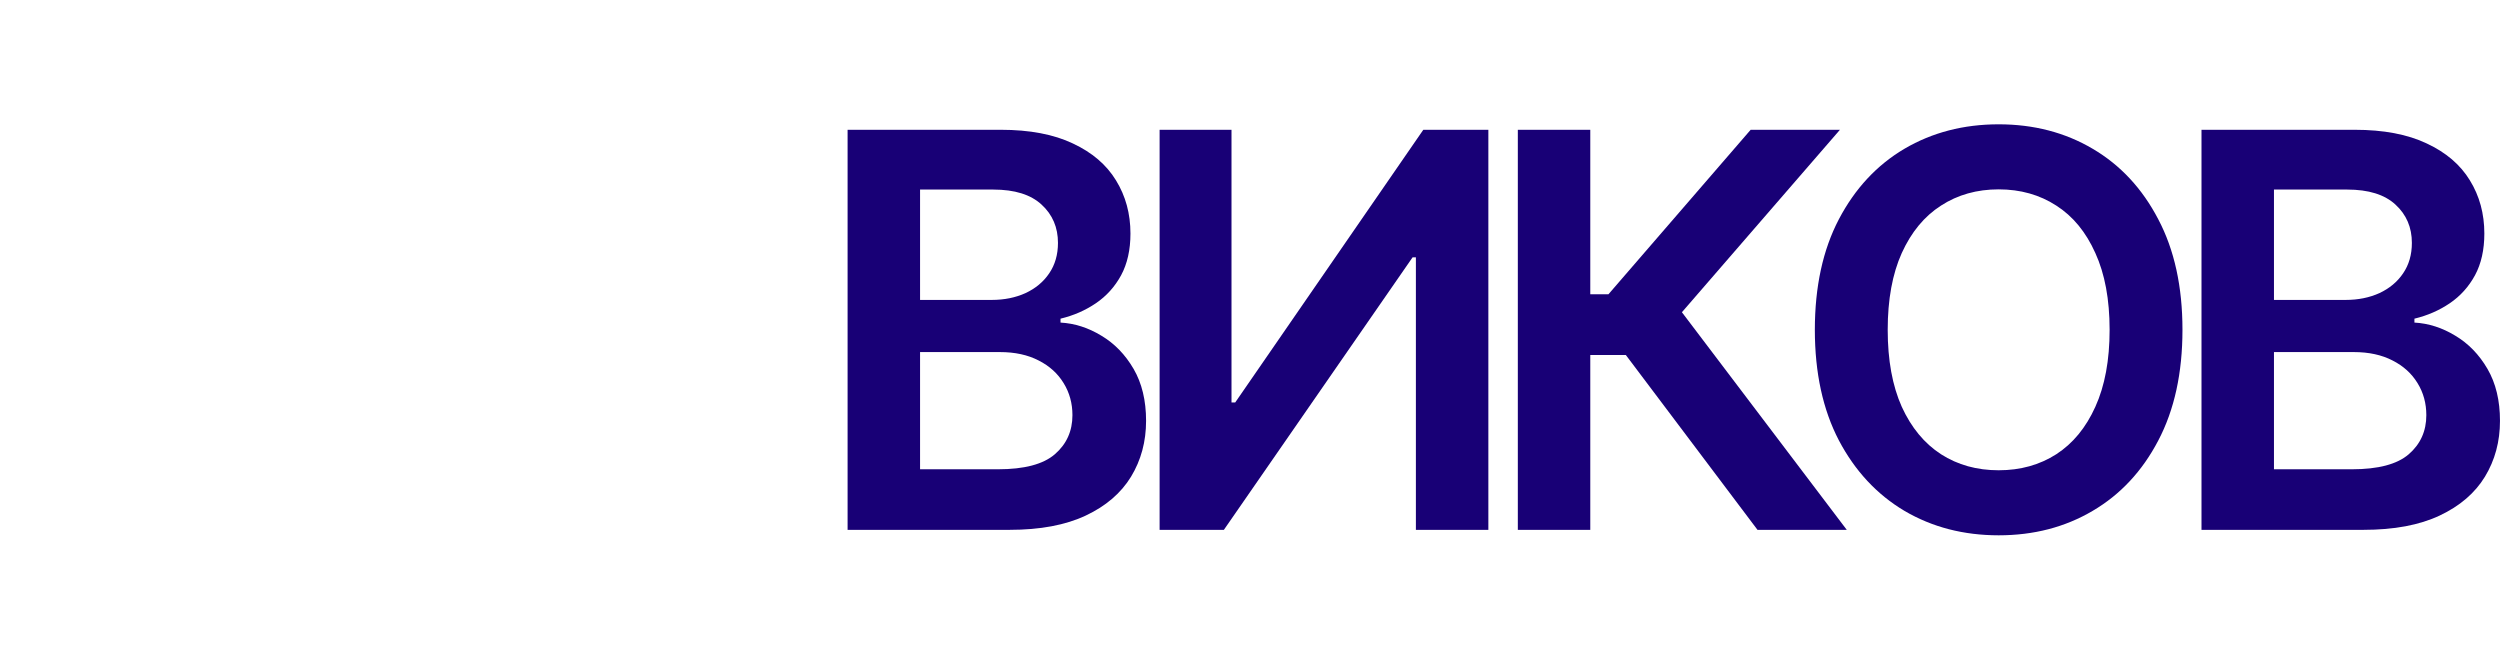
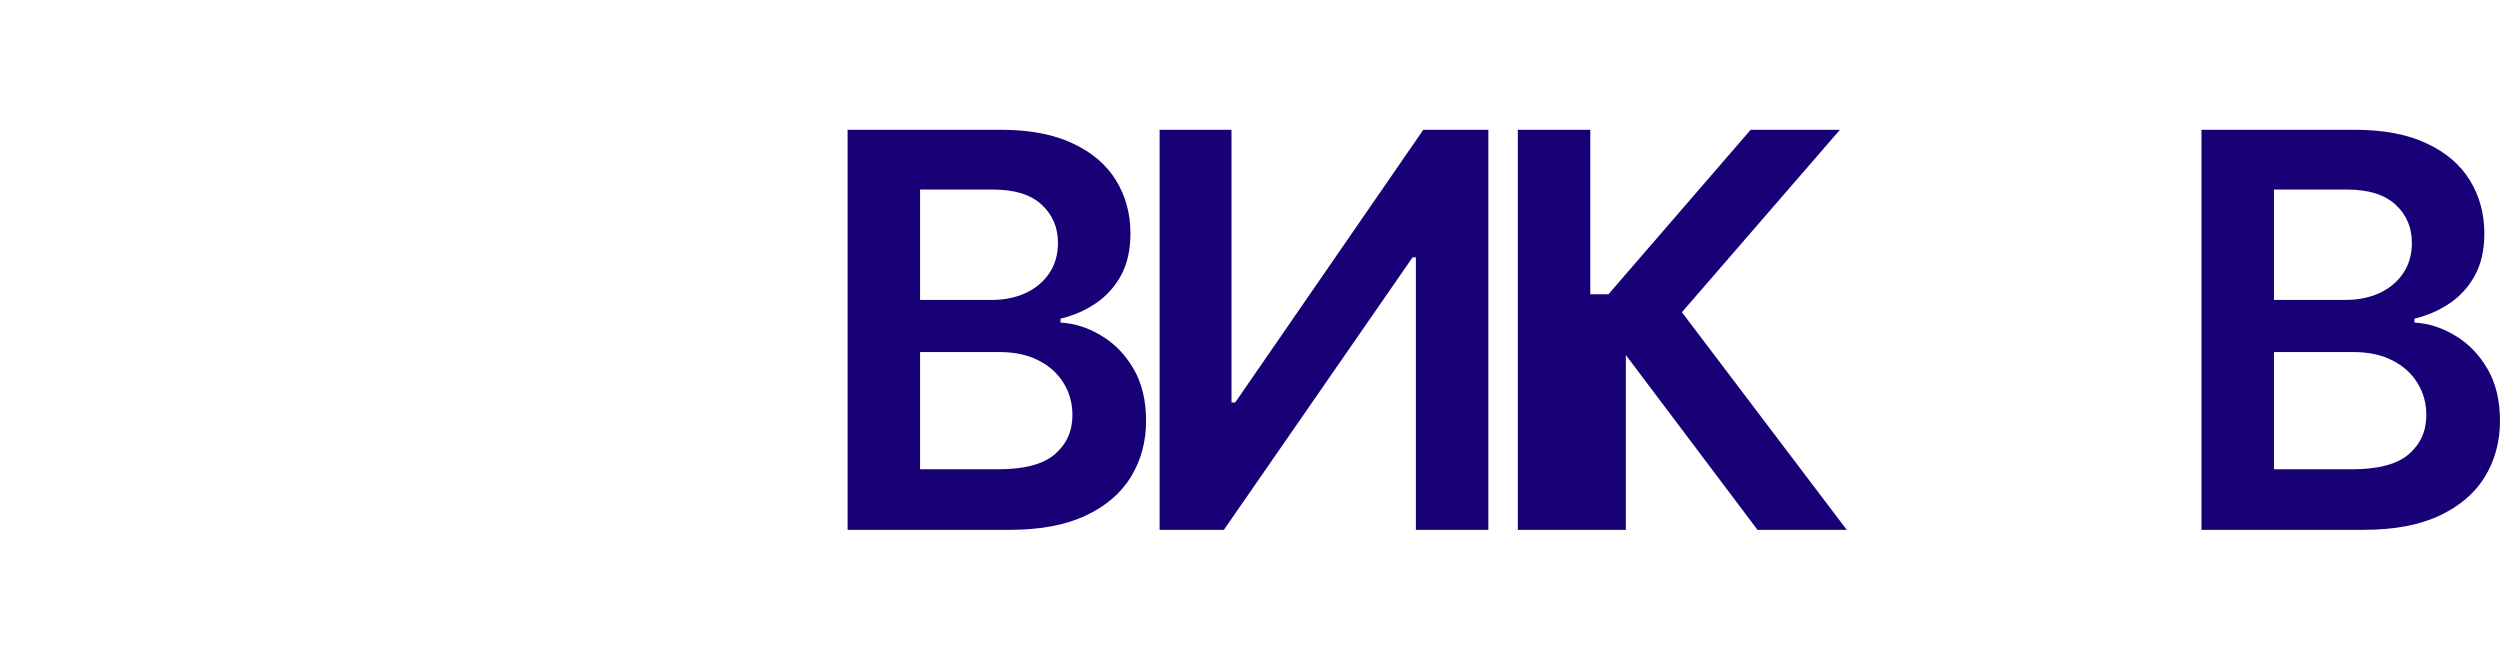
<svg xmlns="http://www.w3.org/2000/svg" width="160" height="43" viewBox="0 0 160 43" fill="none">
  <path d="M54.246 33.91V8.306H64.047C65.898 8.306 67.436 8.598 68.661 9.181C69.894 9.756 70.815 10.544 71.424 11.544C72.04 12.544 72.349 13.678 72.349 14.945C72.349 15.986 72.149 16.878 71.749 17.62C71.349 18.354 70.811 18.949 70.136 19.408C69.461 19.866 68.707 20.195 67.873 20.395V20.645C68.781 20.695 69.653 20.975 70.486 21.483C71.328 21.983 72.015 22.692 72.549 23.608C73.082 24.525 73.349 25.634 73.349 26.934C73.349 28.259 73.028 29.451 72.386 30.509C71.744 31.559 70.778 32.389 69.486 32.997C68.194 33.606 66.569 33.91 64.61 33.91H54.246ZM58.884 30.034H63.873C65.556 30.034 66.769 29.713 67.51 29.072C68.261 28.422 68.636 27.588 68.636 26.571C68.636 25.813 68.448 25.129 68.073 24.521C67.698 23.904 67.165 23.421 66.473 23.071C65.781 22.712 64.956 22.533 63.998 22.533H58.884V30.034ZM58.884 19.195H63.472C64.272 19.195 64.993 19.049 65.635 18.758C66.277 18.458 66.781 18.037 67.148 17.495C67.523 16.945 67.71 16.295 67.71 15.545C67.71 14.553 67.361 13.736 66.66 13.094C65.969 12.453 64.939 12.132 63.572 12.132H58.884V19.195Z" fill="#180076" />
  <path d="M74.215 8.306H78.816V25.759H79.053L91.092 8.306H95.255V33.91H90.617V16.47H90.405L78.328 33.91H74.215V8.306Z" fill="#180076" />
-   <path d="M112.48 33.91L104.054 22.721H101.778V33.91H97.141V8.306H101.778V18.833H102.941L112.042 8.306H117.756L107.642 19.983L118.193 33.91H112.48Z" fill="#180076" />
-   <path d="M139.678 21.108C139.678 23.867 139.162 26.23 138.128 28.196C137.103 30.155 135.703 31.655 133.927 32.697C132.161 33.739 130.156 34.26 127.914 34.26C125.672 34.26 123.663 33.739 121.888 32.697C120.121 31.647 118.721 30.142 117.688 28.184C116.662 26.217 116.15 23.858 116.15 21.108C116.15 18.349 116.662 15.991 117.688 14.032C118.721 12.065 120.121 10.561 121.888 9.519C123.663 8.477 125.672 7.956 127.914 7.956C130.156 7.956 132.161 8.477 133.927 9.519C135.703 10.561 137.103 12.065 138.128 14.032C139.162 15.991 139.678 18.349 139.678 21.108ZM135.015 21.108C135.015 19.166 134.711 17.528 134.102 16.195C133.502 14.853 132.669 13.84 131.602 13.157C130.535 12.465 129.306 12.119 127.914 12.119C126.522 12.119 125.293 12.465 124.226 13.157C123.159 13.84 122.322 14.853 121.713 16.195C121.113 17.528 120.813 19.166 120.813 21.108C120.813 23.05 121.113 24.692 121.713 26.034C122.322 27.367 123.159 28.38 124.226 29.072C125.293 29.755 126.522 30.097 127.914 30.097C129.306 30.097 130.535 29.755 131.602 29.072C132.669 28.38 133.502 27.367 134.102 26.034C134.711 24.692 135.015 23.05 135.015 21.108Z" fill="#180076" />
+   <path d="M112.48 33.91L104.054 22.721V33.91H97.141V8.306H101.778V18.833H102.941L112.042 8.306H117.756L107.642 19.983L118.193 33.91H112.48Z" fill="#180076" />
  <path d="M140.896 33.91V8.306H150.697C152.547 8.306 154.085 8.598 155.31 9.181C156.544 9.756 157.465 10.544 158.073 11.544C158.69 12.544 158.998 13.678 158.998 14.945C158.998 15.986 158.798 16.878 158.398 17.62C157.998 18.354 157.461 18.949 156.786 19.408C156.11 19.866 155.356 20.195 154.523 20.395V20.645C155.431 20.695 156.302 20.975 157.136 21.483C157.977 21.983 158.665 22.692 159.198 23.608C159.732 24.525 159.999 25.634 159.999 26.934C159.999 28.259 159.678 29.451 159.036 30.509C158.394 31.559 157.427 32.389 156.135 32.997C154.844 33.606 153.218 33.91 151.26 33.91H140.896ZM145.534 30.034H150.522C152.206 30.034 153.418 29.713 154.16 29.072C154.91 28.422 155.285 27.588 155.285 26.571C155.285 25.813 155.098 25.129 154.723 24.521C154.348 23.904 153.814 23.421 153.123 23.071C152.431 22.712 151.606 22.533 150.647 22.533H145.534V30.034ZM145.534 19.195H150.122C150.922 19.195 151.643 19.049 152.285 18.758C152.927 18.458 153.431 18.037 153.798 17.495C154.173 16.945 154.36 16.295 154.36 15.545C154.36 14.553 154.01 13.736 153.31 13.094C152.618 12.453 151.589 12.132 150.222 12.132H145.534V19.195Z" fill="#180076" />
</svg>